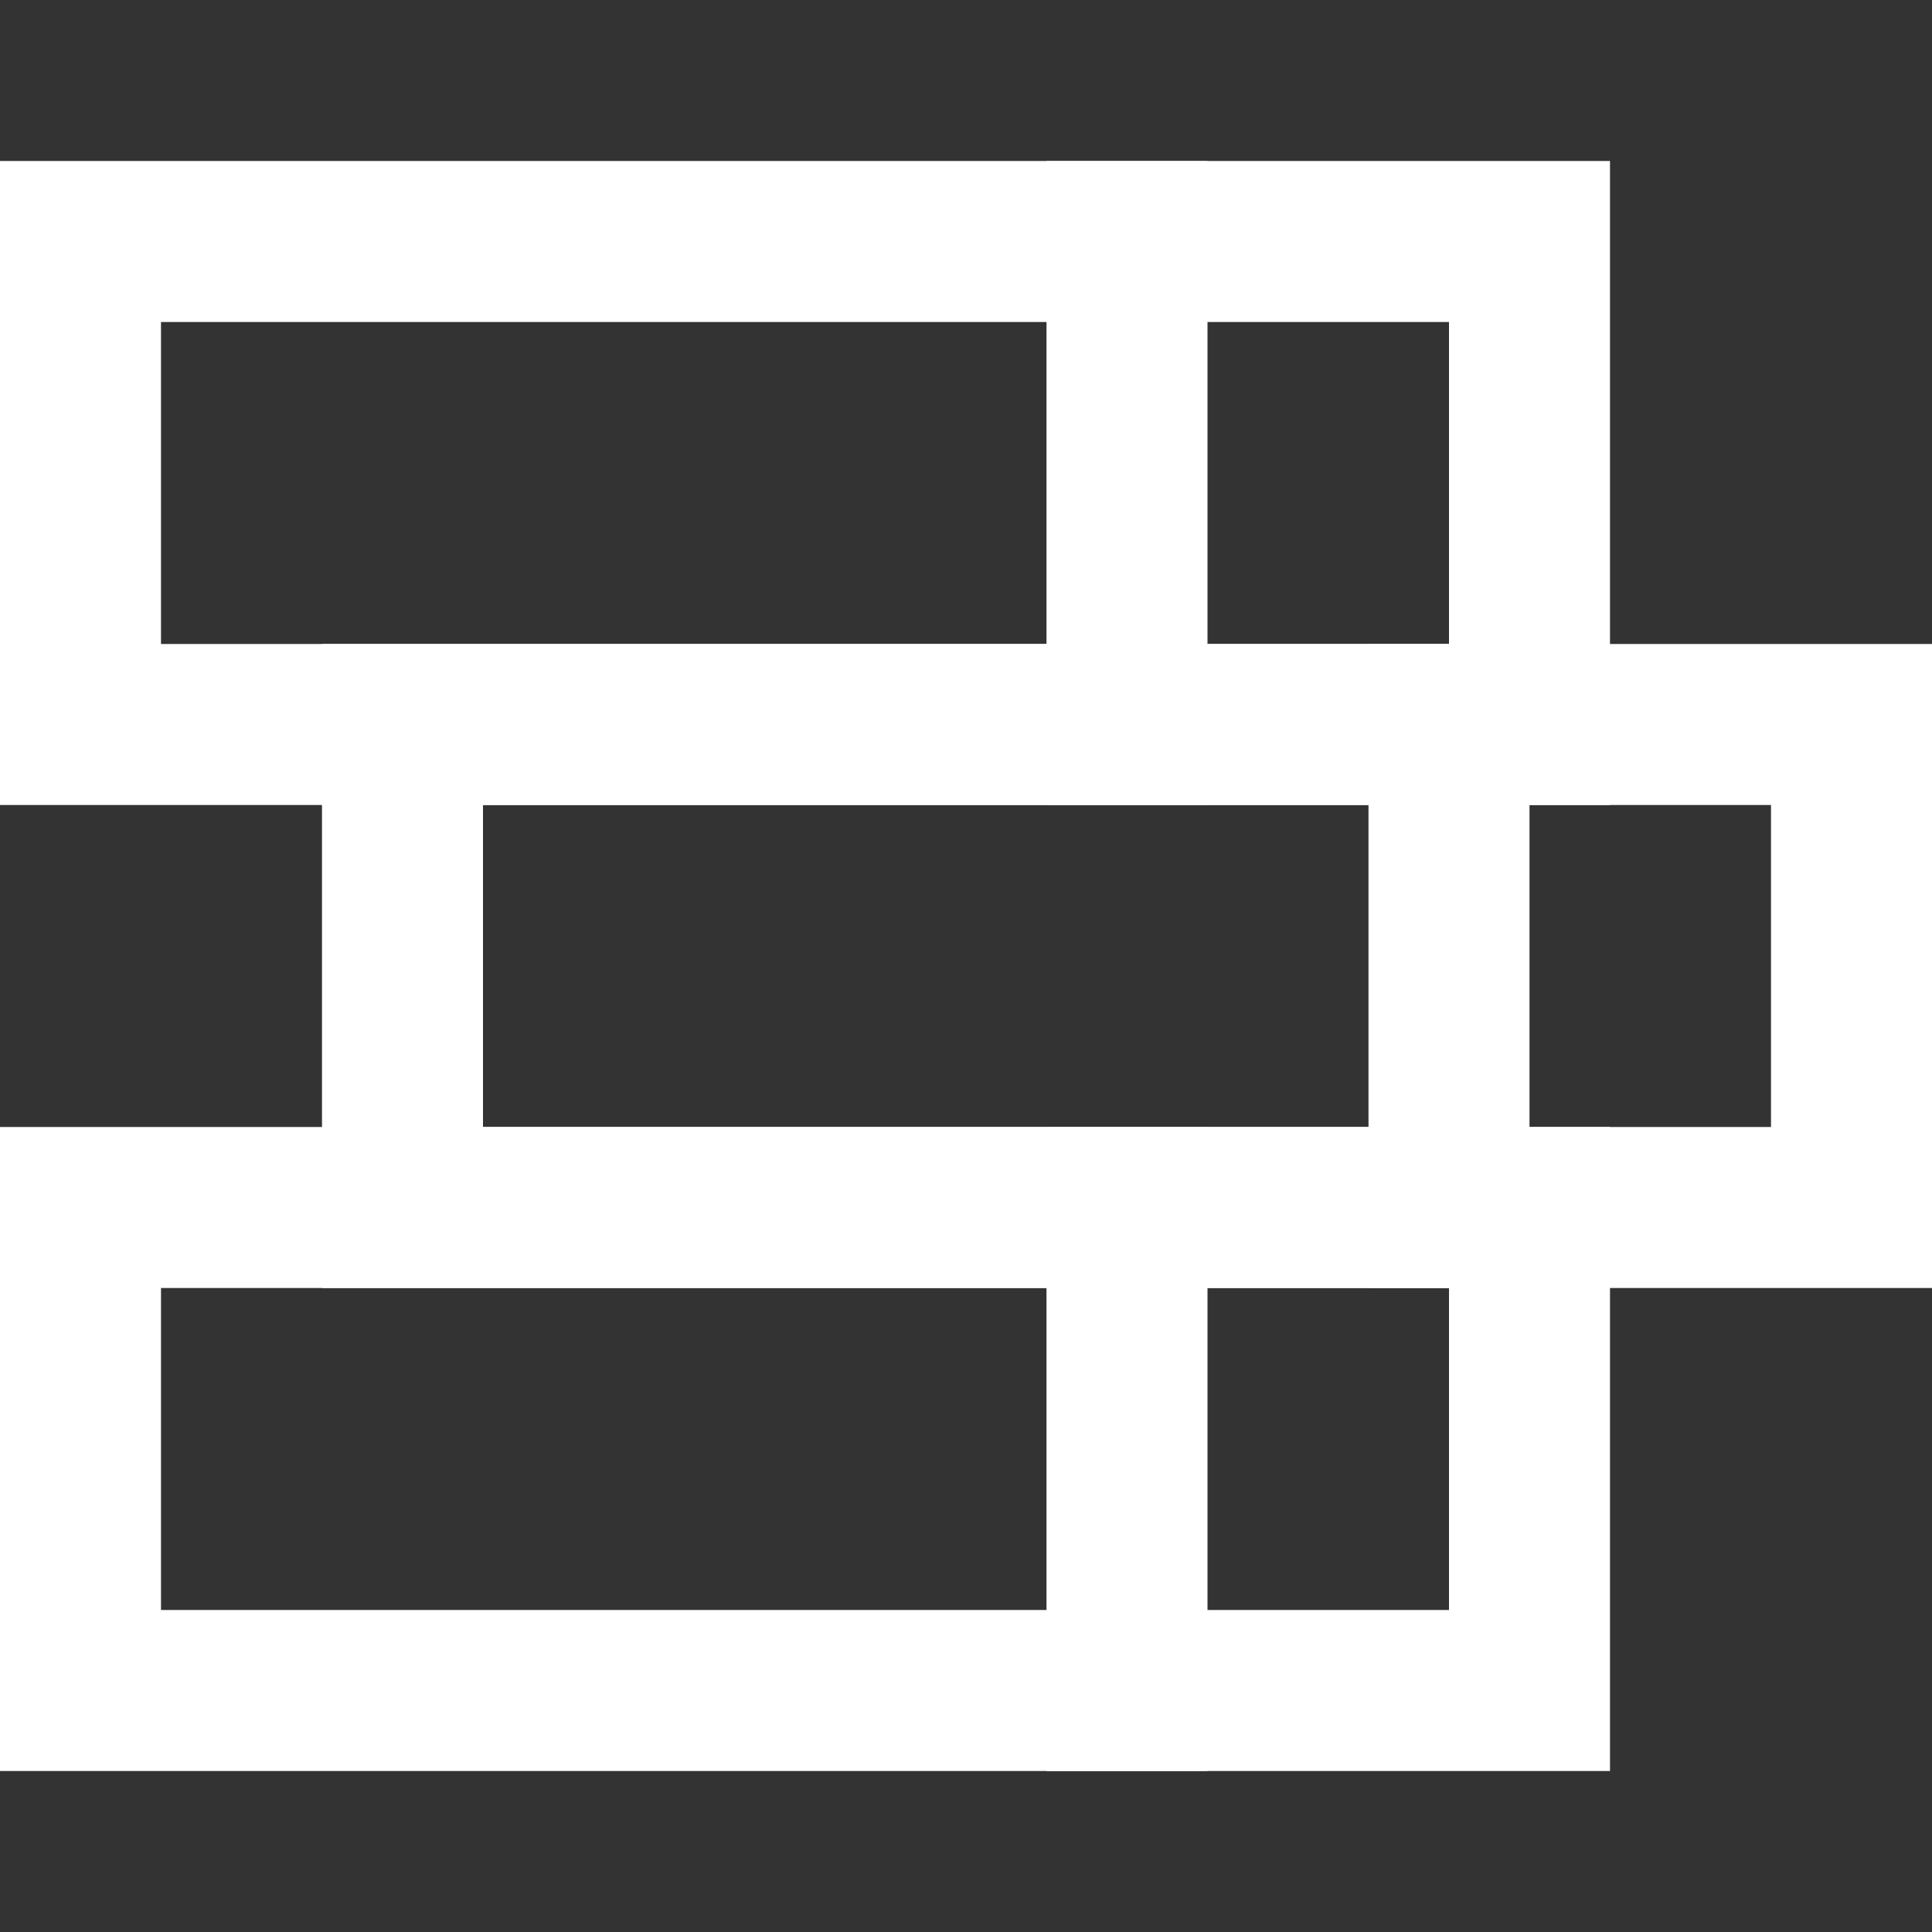
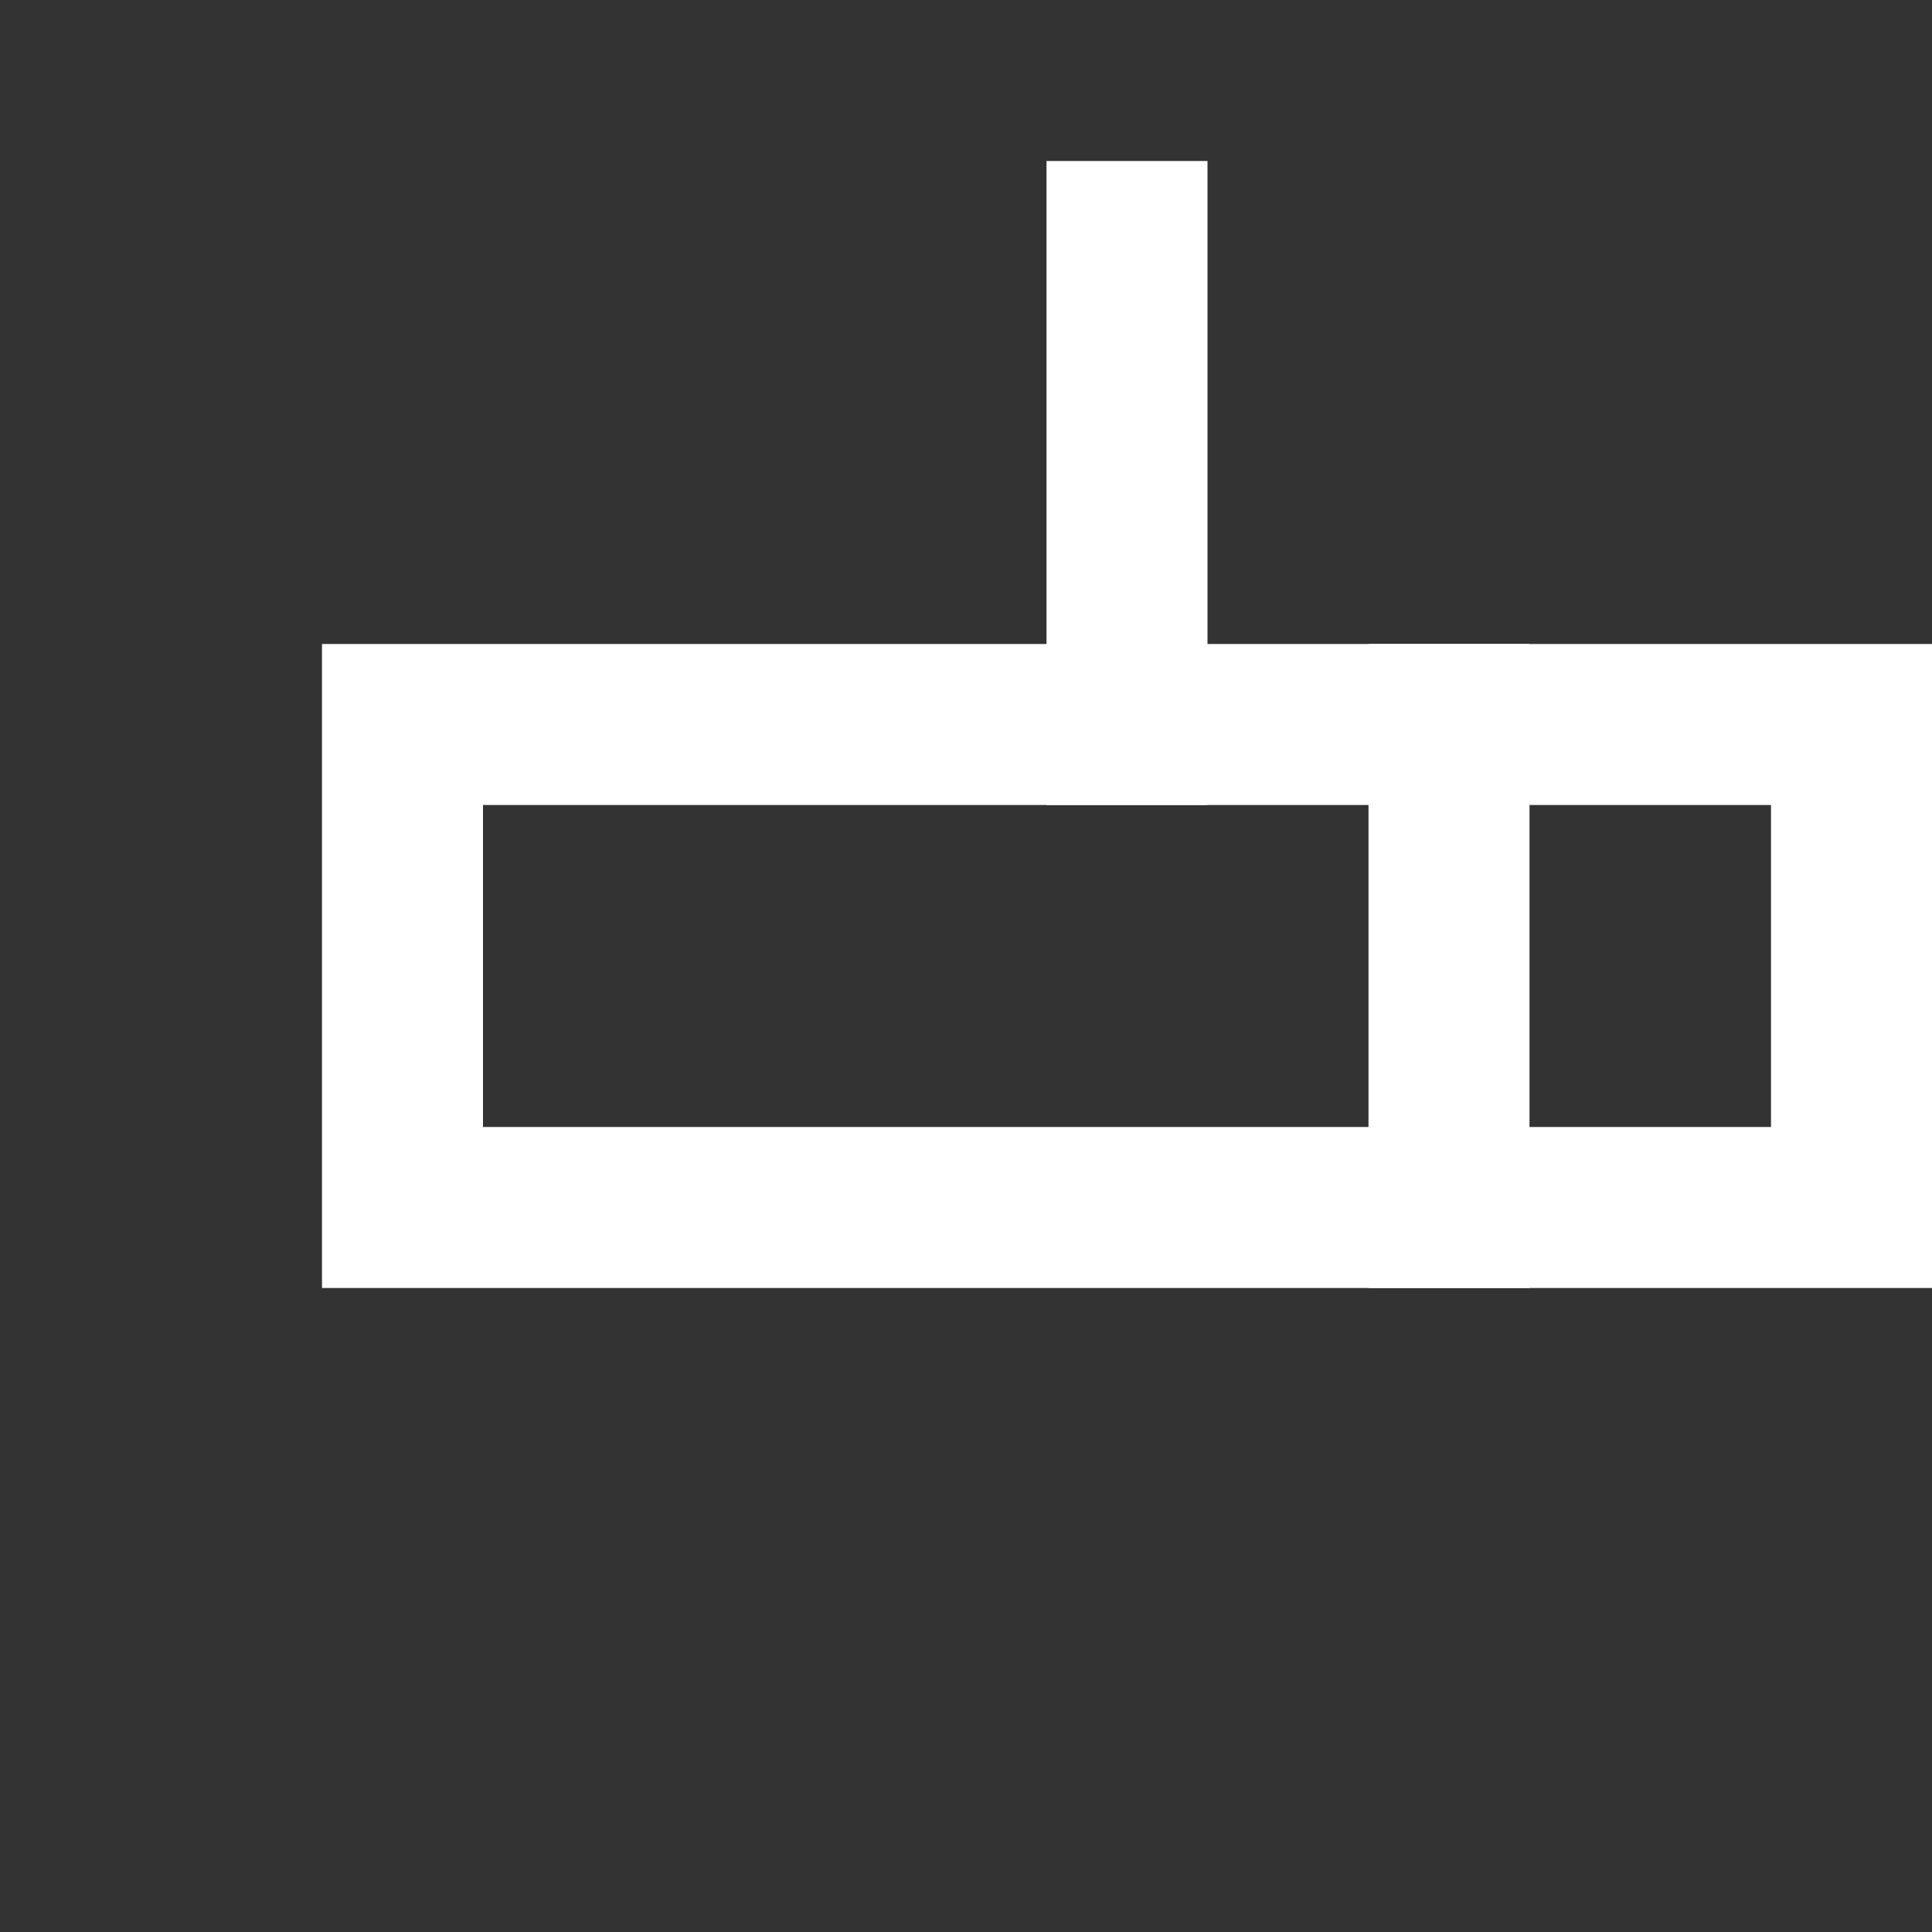
<svg xmlns="http://www.w3.org/2000/svg" height="24" width="24" viewBox="0 0 24 24">
  <rect x="0" y="0" width="24" height="24" fill="#333333" stroke="none" />
  <title>books 46</title>
  <g stroke-linecap="square" stroke-width="2" fill="none" stroke="#ffffff" stroke-linejoin="miter" class="nc-icon-wrapper" stroke-miterlimit="10">
    <line x1="14" y1="3" x2="14" y2="9" stroke="#ffffff" />
    <line x1="18" y1="9" x2="18" y2="15" stroke="#ffffff" />
-     <line x1="14" y1="15" x2="14" y2="21" stroke="#ffffff" />
-     <rect x="1" y="3" width="18" height="6" />
    <rect x="5" y="9" width="18" height="6" />
-     <rect x="1" y="15" width="18" height="6" />
  </g>
</svg>